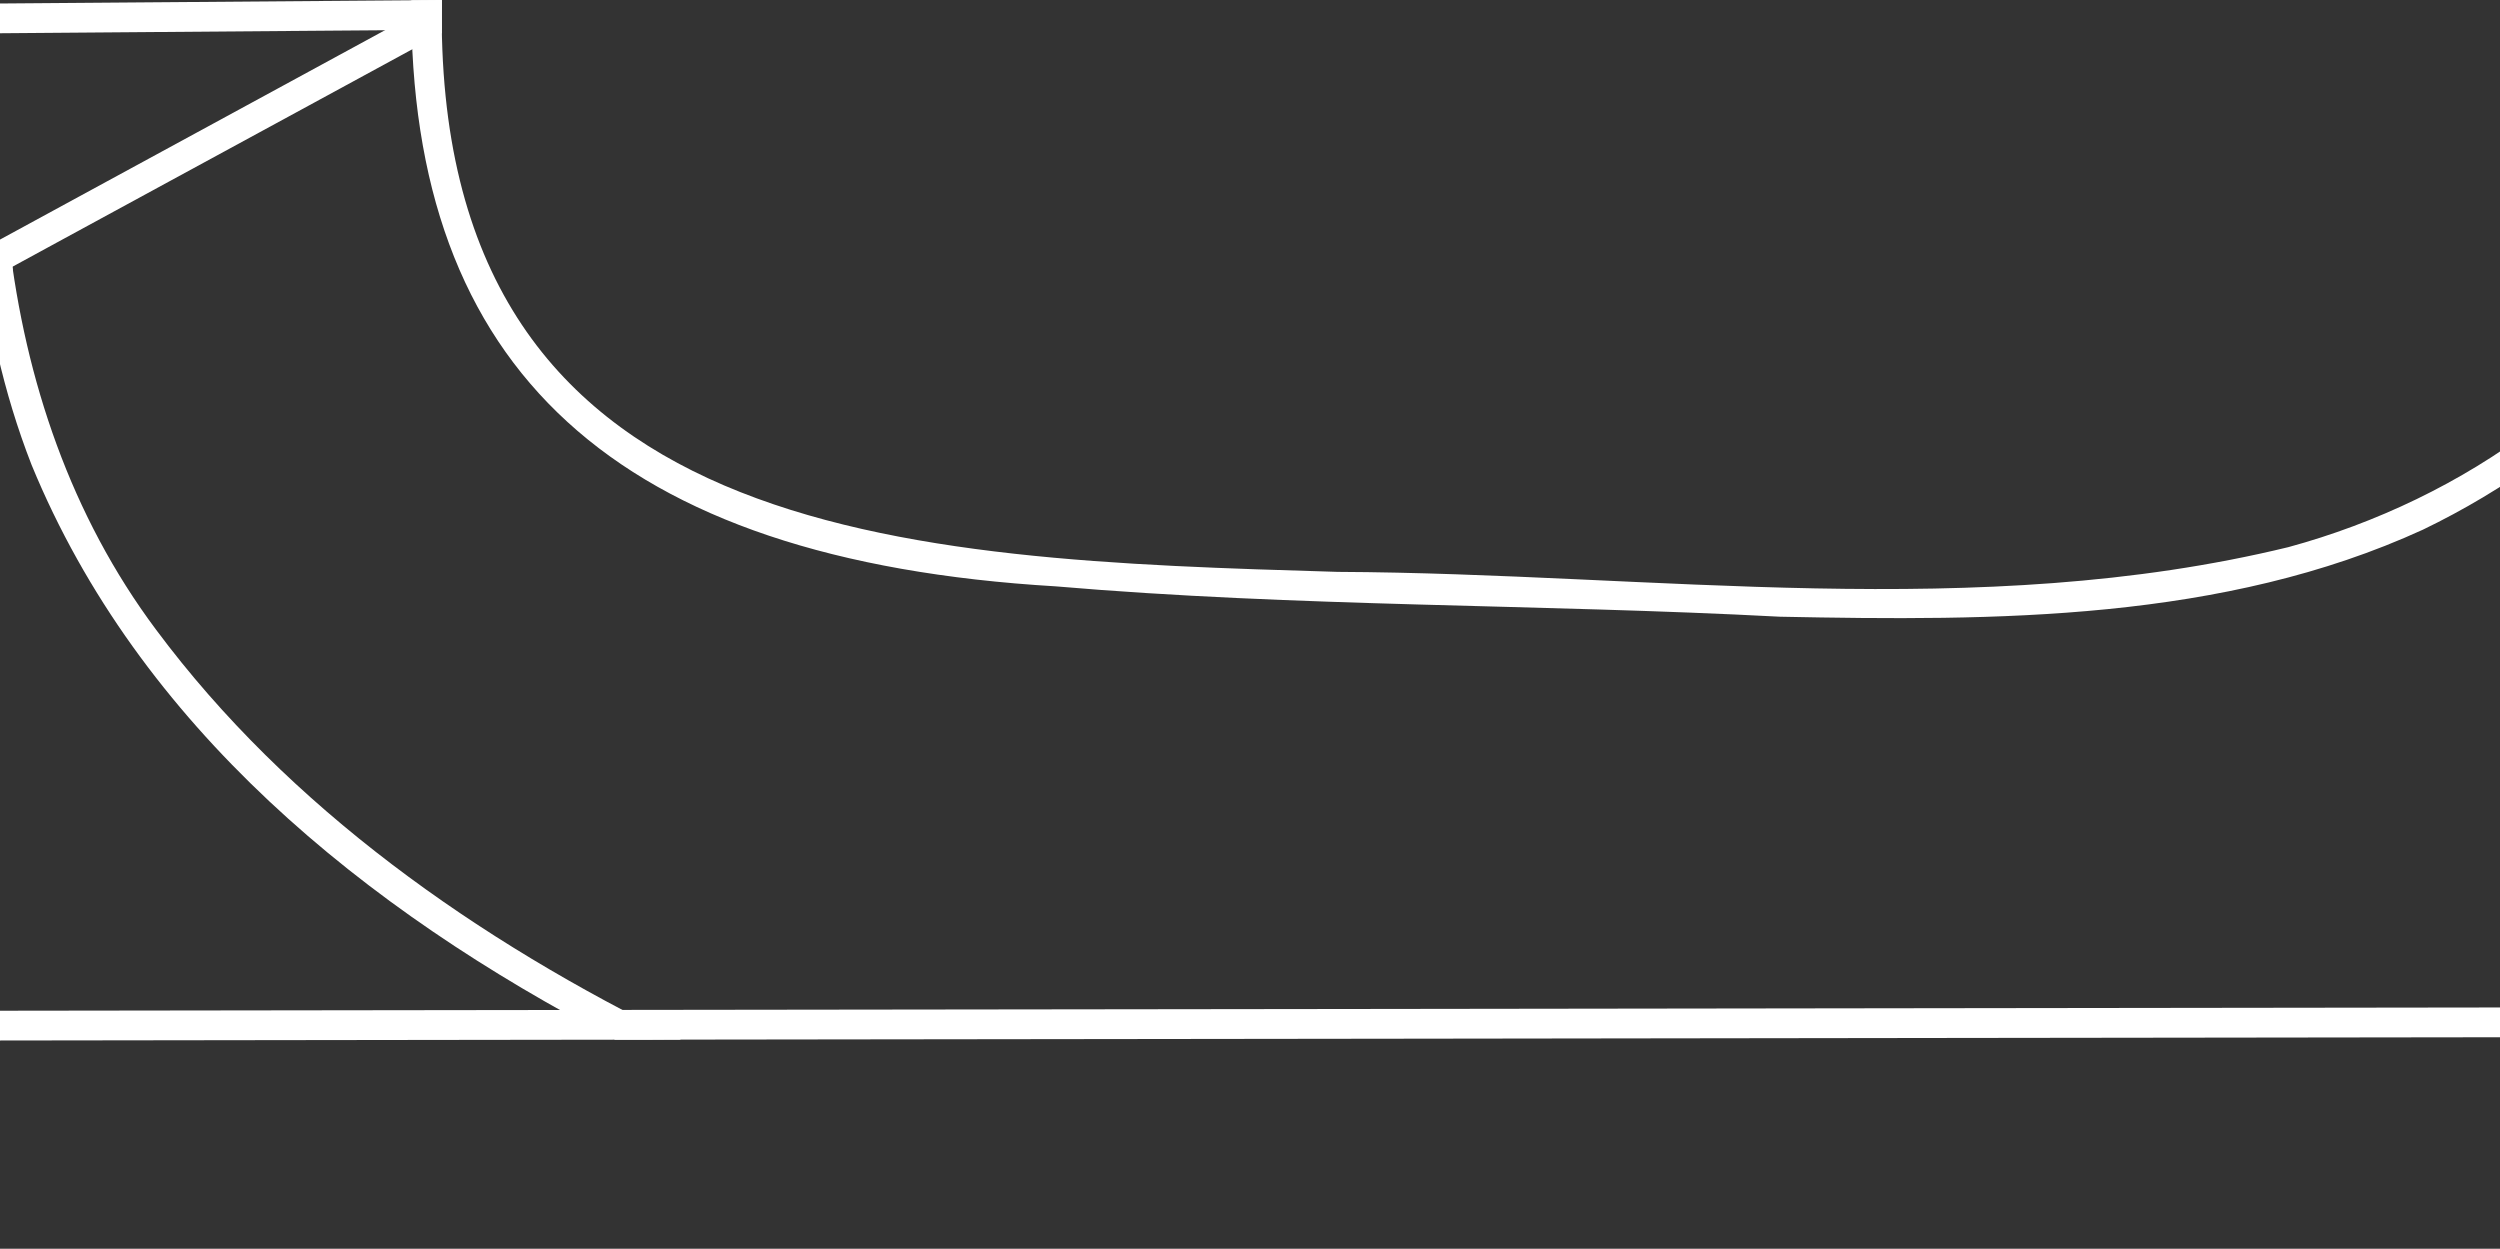
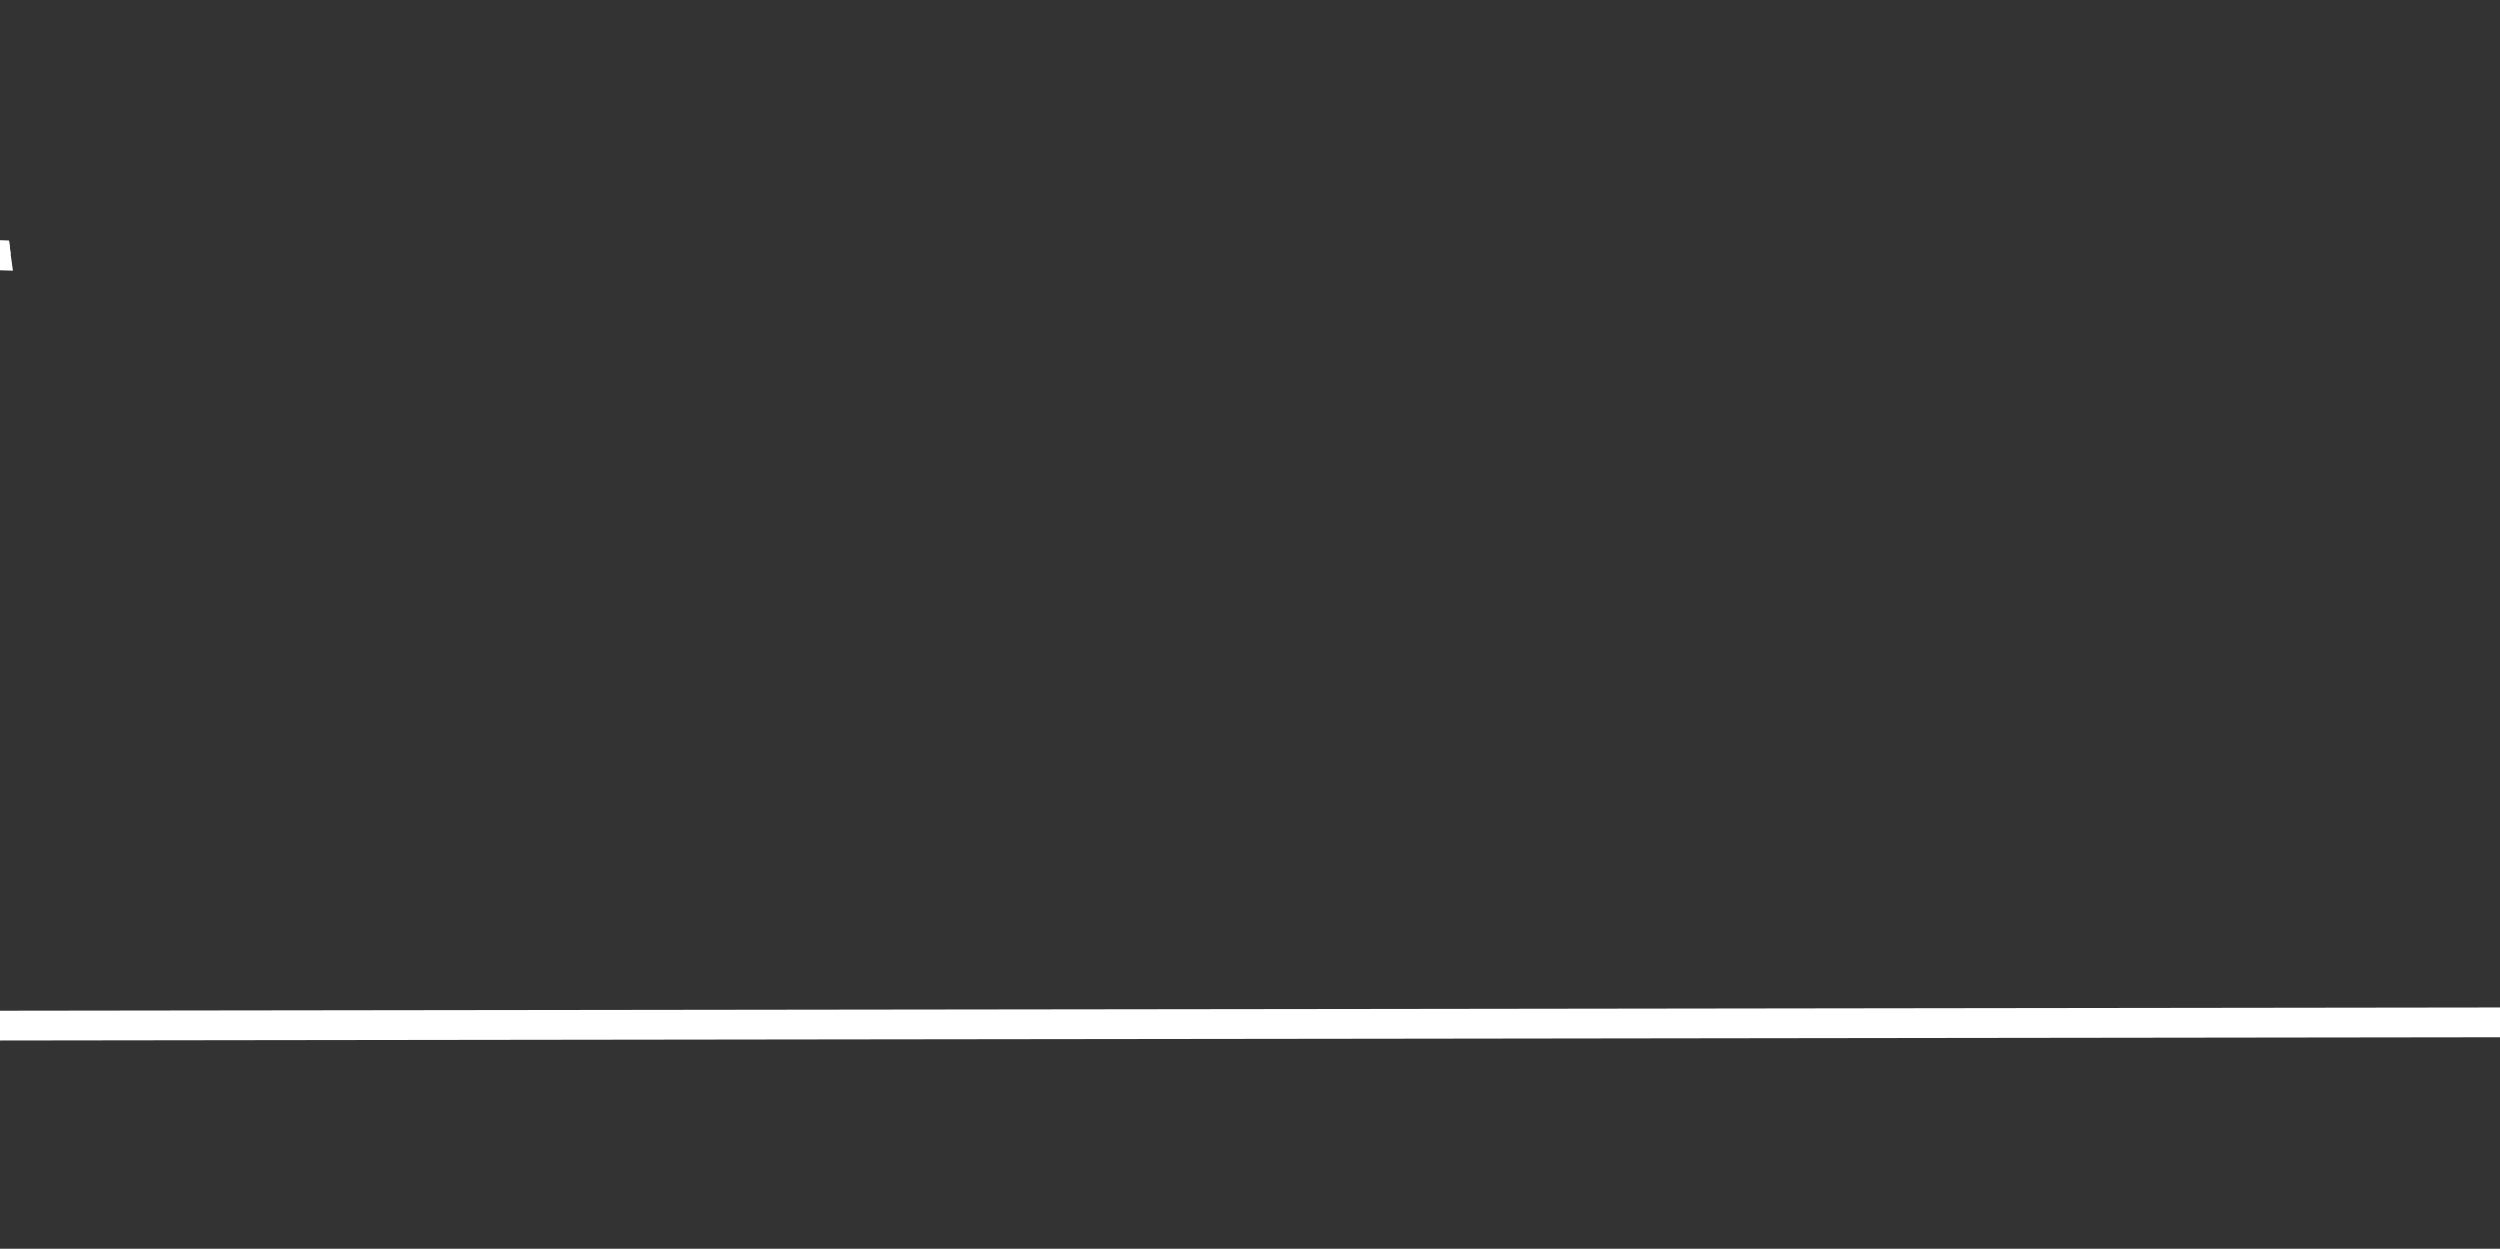
<svg xmlns="http://www.w3.org/2000/svg" width="963" height="481" viewBox="0 0 963 481" fill="none">
  <rect x="0" y="0" width="963" height="481" fill="#333333" stroke="none" />
  <path d="M1542.54 387.332C1542.52 391.153 1542.5 394.974 1542.48 398.795C1527.1 398.814 1511.71 398.833 1496.33 398.852C1459.03 398.909 1421.73 398.947 1384.41 399.005C1313.56 399.1 1242.69 399.177 1171.85 399.272C1099.71 399.368 1027.57 399.463 955.432 399.559C886.724 399.654 817.997 399.75 749.269 399.826C678.345 399.922 607.44 400.017 536.516 400.113C465.361 400.208 394.186 400.304 323.031 400.38C264.034 400.457 205.017 400.552 146.02 400.61C77.966 400.686 9.913 400.781 -58.14 400.877C-109.257 400.953 -160.374 401.011 -211.51 401.087C-241.567 401.125 -271.625 401.183 -301.663 401.202C-301.682 401.202 -301.702 401.202 -301.721 401.202C-301.952 401.202 -302.203 401.202 -302.434 401.202C-302.627 401.202 -302.819 401.202 -303.012 401.202C-304.341 401.202 -305.555 400.724 -306.538 399.96C-306.538 399.349 -306.519 398.737 -306.519 398.126C-306.48 395.719 -306.461 393.312 -306.422 390.905C-305.459 390.179 -304.245 389.739 -302.954 389.739C-274.149 389.739 -245.344 389.663 -216.52 389.625C-165.557 389.548 -114.594 389.491 -63.631 389.415C4.152 389.319 71.955 389.243 139.738 389.147C198.967 389.071 258.196 388.994 317.405 388.918C388.56 388.822 459.716 388.746 530.871 388.65C601.41 388.555 671.929 388.459 742.468 388.364C811.388 388.268 880.308 388.192 949.228 388.096C1021.44 388.001 1093.66 387.905 1165.89 387.81C1236.7 387.714 1307.51 387.619 1378.32 387.542C1416.87 387.485 1455.43 387.447 1493.96 387.39C1510.17 387.37 1526.35 387.351 1542.54 387.332Z" fill="white" />
-   <path d="M4.075 97.621C2.746 98.309 1.436 99.016 0.106 99.704C-2.206 100.907 -4.537 102.13 -6.849 103.314C-7.331 99.684 -7.755 96.035 -8.14 92.387C-4.345 92.52 -0.549 92.635 3.247 92.75C3.324 92.75 3.401 92.75 3.478 92.75C3.652 94.373 3.863 95.997 4.075 97.621Z" fill="white" />
-   <path d="M262.338 400.476C253.88 400.476 245.421 400.495 236.963 400.514C139.951 350.213 53.516 279.586 12.168 179.08C1.166 150.902 -5.077 121.845 -8.14 92.387C-4.345 92.52 -0.549 92.635 3.247 92.75C3.324 92.75 3.401 92.75 3.478 92.75C9.759 146.451 27.293 198.643 60.106 242.544C111.145 311.127 183.823 362.268 262.338 400.476Z" fill="white" />
  <path d="M4.056 97.621C4.075 97.698 4.075 97.793 4.095 97.869C0.222 97.869 -3.67 97.85 -7.543 97.831C-7.582 97.621 -7.601 97.411 -7.62 97.201C-7.813 95.596 -7.986 93.991 -8.14 92.368C-4.345 92.501 -0.549 92.616 3.247 92.731C3.324 92.731 3.401 92.731 3.478 92.731C3.652 94.373 3.863 95.997 4.056 97.621Z" fill="white" />
  <path d="M4.095 97.869C4.364 100.009 4.673 102.149 4.981 104.269C-8.237 103.849 -21.454 103.429 -34.691 103.008C-46.194 102.645 -57.716 102.282 -69.219 101.9C-85.037 101.404 -100.875 100.907 -116.694 100.391C-137.291 99.742 -157.869 99.092 -178.447 98.424C-200.316 97.736 -222.184 97.029 -244.034 96.341C-266.692 95.615 -289.351 94.908 -312.029 94.182C-313.031 94.144 -314.033 94.106 -315.035 94.087C-315.035 93.437 -315.035 92.788 -315.035 92.138C-315.035 89.273 -315.054 86.388 -315.073 83.522C-315.073 83.217 -315.073 82.911 -315.073 82.605C-296.018 83.217 -276.962 83.828 -257.926 84.42C-235.556 85.127 -213.186 85.834 -190.797 86.541C-170.566 87.19 -150.335 87.84 -130.104 88.47C-113.9 88.986 -97.716 89.502 -81.531 90.018C-67.716 90.457 -53.92 90.897 -40.105 91.336C-25.655 91.794 -11.204 92.253 3.247 92.711C3.324 92.711 3.401 92.711 3.478 92.711C3.671 94.335 3.863 95.959 4.075 97.564C4.075 97.717 4.075 97.793 4.095 97.869Z" fill="white" />
-   <path d="M170.201 11.482C170.201 11.921 170.22 12.341 170.239 12.762C153.206 22.027 136.174 31.292 119.141 40.558C101.088 50.377 83.034 60.197 64.98 69.997C51.666 77.237 38.372 84.459 25.077 91.699C16.792 96.208 8.488 100.716 0.202 105.244C-0.665 105.721 -1.609 105.931 -2.553 105.931C-4.614 105.931 -6.618 104.862 -7.659 102.989C-9.181 100.258 -8.14 96.704 -5.385 95.214C5.289 89.407 15.925 83.618 26.599 77.811C42.938 68.927 59.277 60.044 75.616 51.16C93.824 41.246 112.032 31.35 130.24 21.454C143.38 14.309 156.501 7.164 169.642 0.019C169.834 0.019 170.027 0.019 170.22 0.019C170.162 3.897 170.143 7.718 170.201 11.482Z" fill="white" />
-   <path d="M135.384 0.287C147.002 0.191 158.602 0.115 170.22 0.019C170.143 3.916 170.143 7.737 170.201 11.482C155.981 11.596 141.781 11.692 127.561 11.806C103.997 11.997 80.414 12.188 56.83 12.36C34.229 12.532 11.609 12.723 -11.011 12.895C-33.901 13.067 -56.772 13.258 -79.642 13.43C-94.209 13.545 -108.775 13.659 -123.341 13.774C-123.129 13.698 -122.937 13.621 -122.725 13.545C-119.584 12.399 -116.443 11.252 -113.322 10.125C-105.943 7.432 -98.582 4.738 -91.203 2.063C-84.729 2.006 -78.255 1.968 -71.781 1.911C-49.084 1.739 -26.387 1.548 -3.689 1.376C19.104 1.204 41.917 1.013 64.71 0.841C88.275 0.65 111.839 0.459 135.384 0.287Z" fill="white" />
-   <path d="M1061.15 2.789C1064.66 2.77 1068.17 2.751 1071.69 2.751C1070.75 18.875 1068.75 34.903 1065.7 50.606C1051 120.202 996.126 173.712 933.313 204.03C856.416 239.277 768.787 239.239 685.647 237.557C592.72 232.648 499.465 233.813 406.71 225.866C236.809 215.798 157.638 142.267 158.428 0.095C162.166 0.057 165.904 0.038 169.623 0C169.815 0 170.008 0 170.201 0C166.54 209.857 348.792 215.34 515.283 220.287C636.977 220.841 761.851 239.869 881.483 210.755C948.747 192.472 1012.81 148.285 1042.31 84.382C1053.85 58.592 1058.75 30.853 1060.13 2.789C1060.5 2.789 1060.83 2.789 1061.15 2.789Z" fill="white" />
</svg>